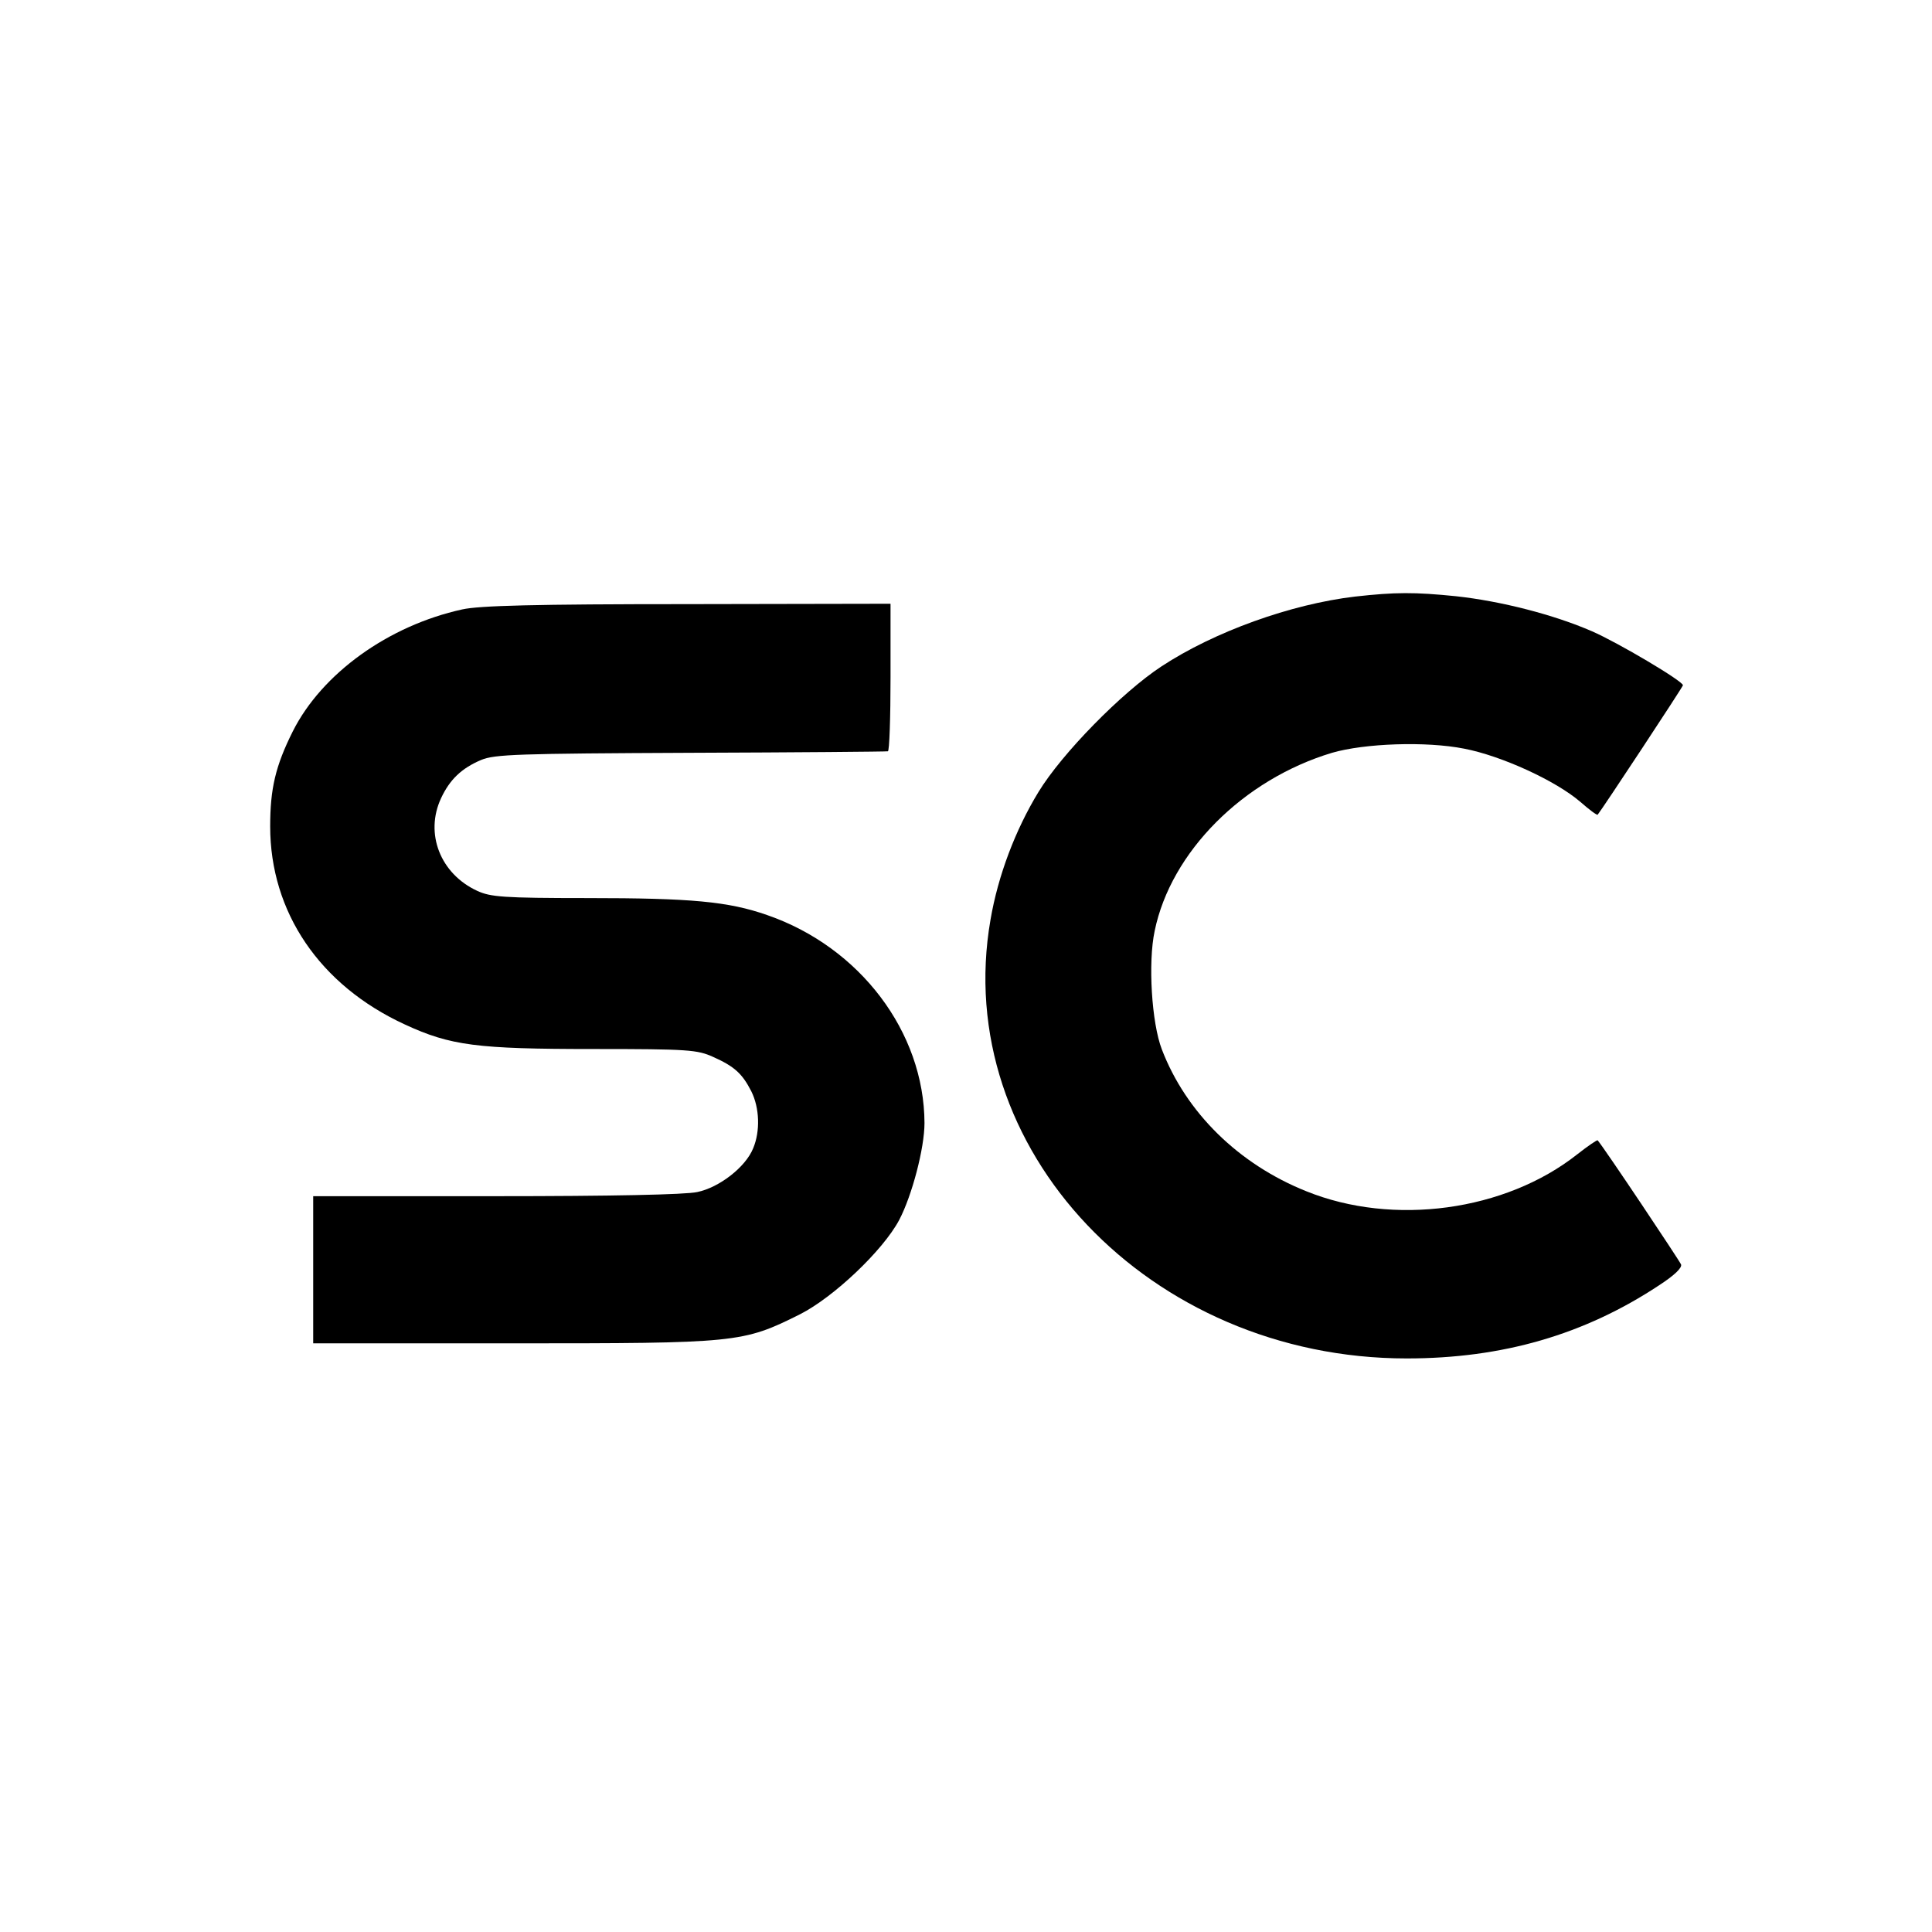
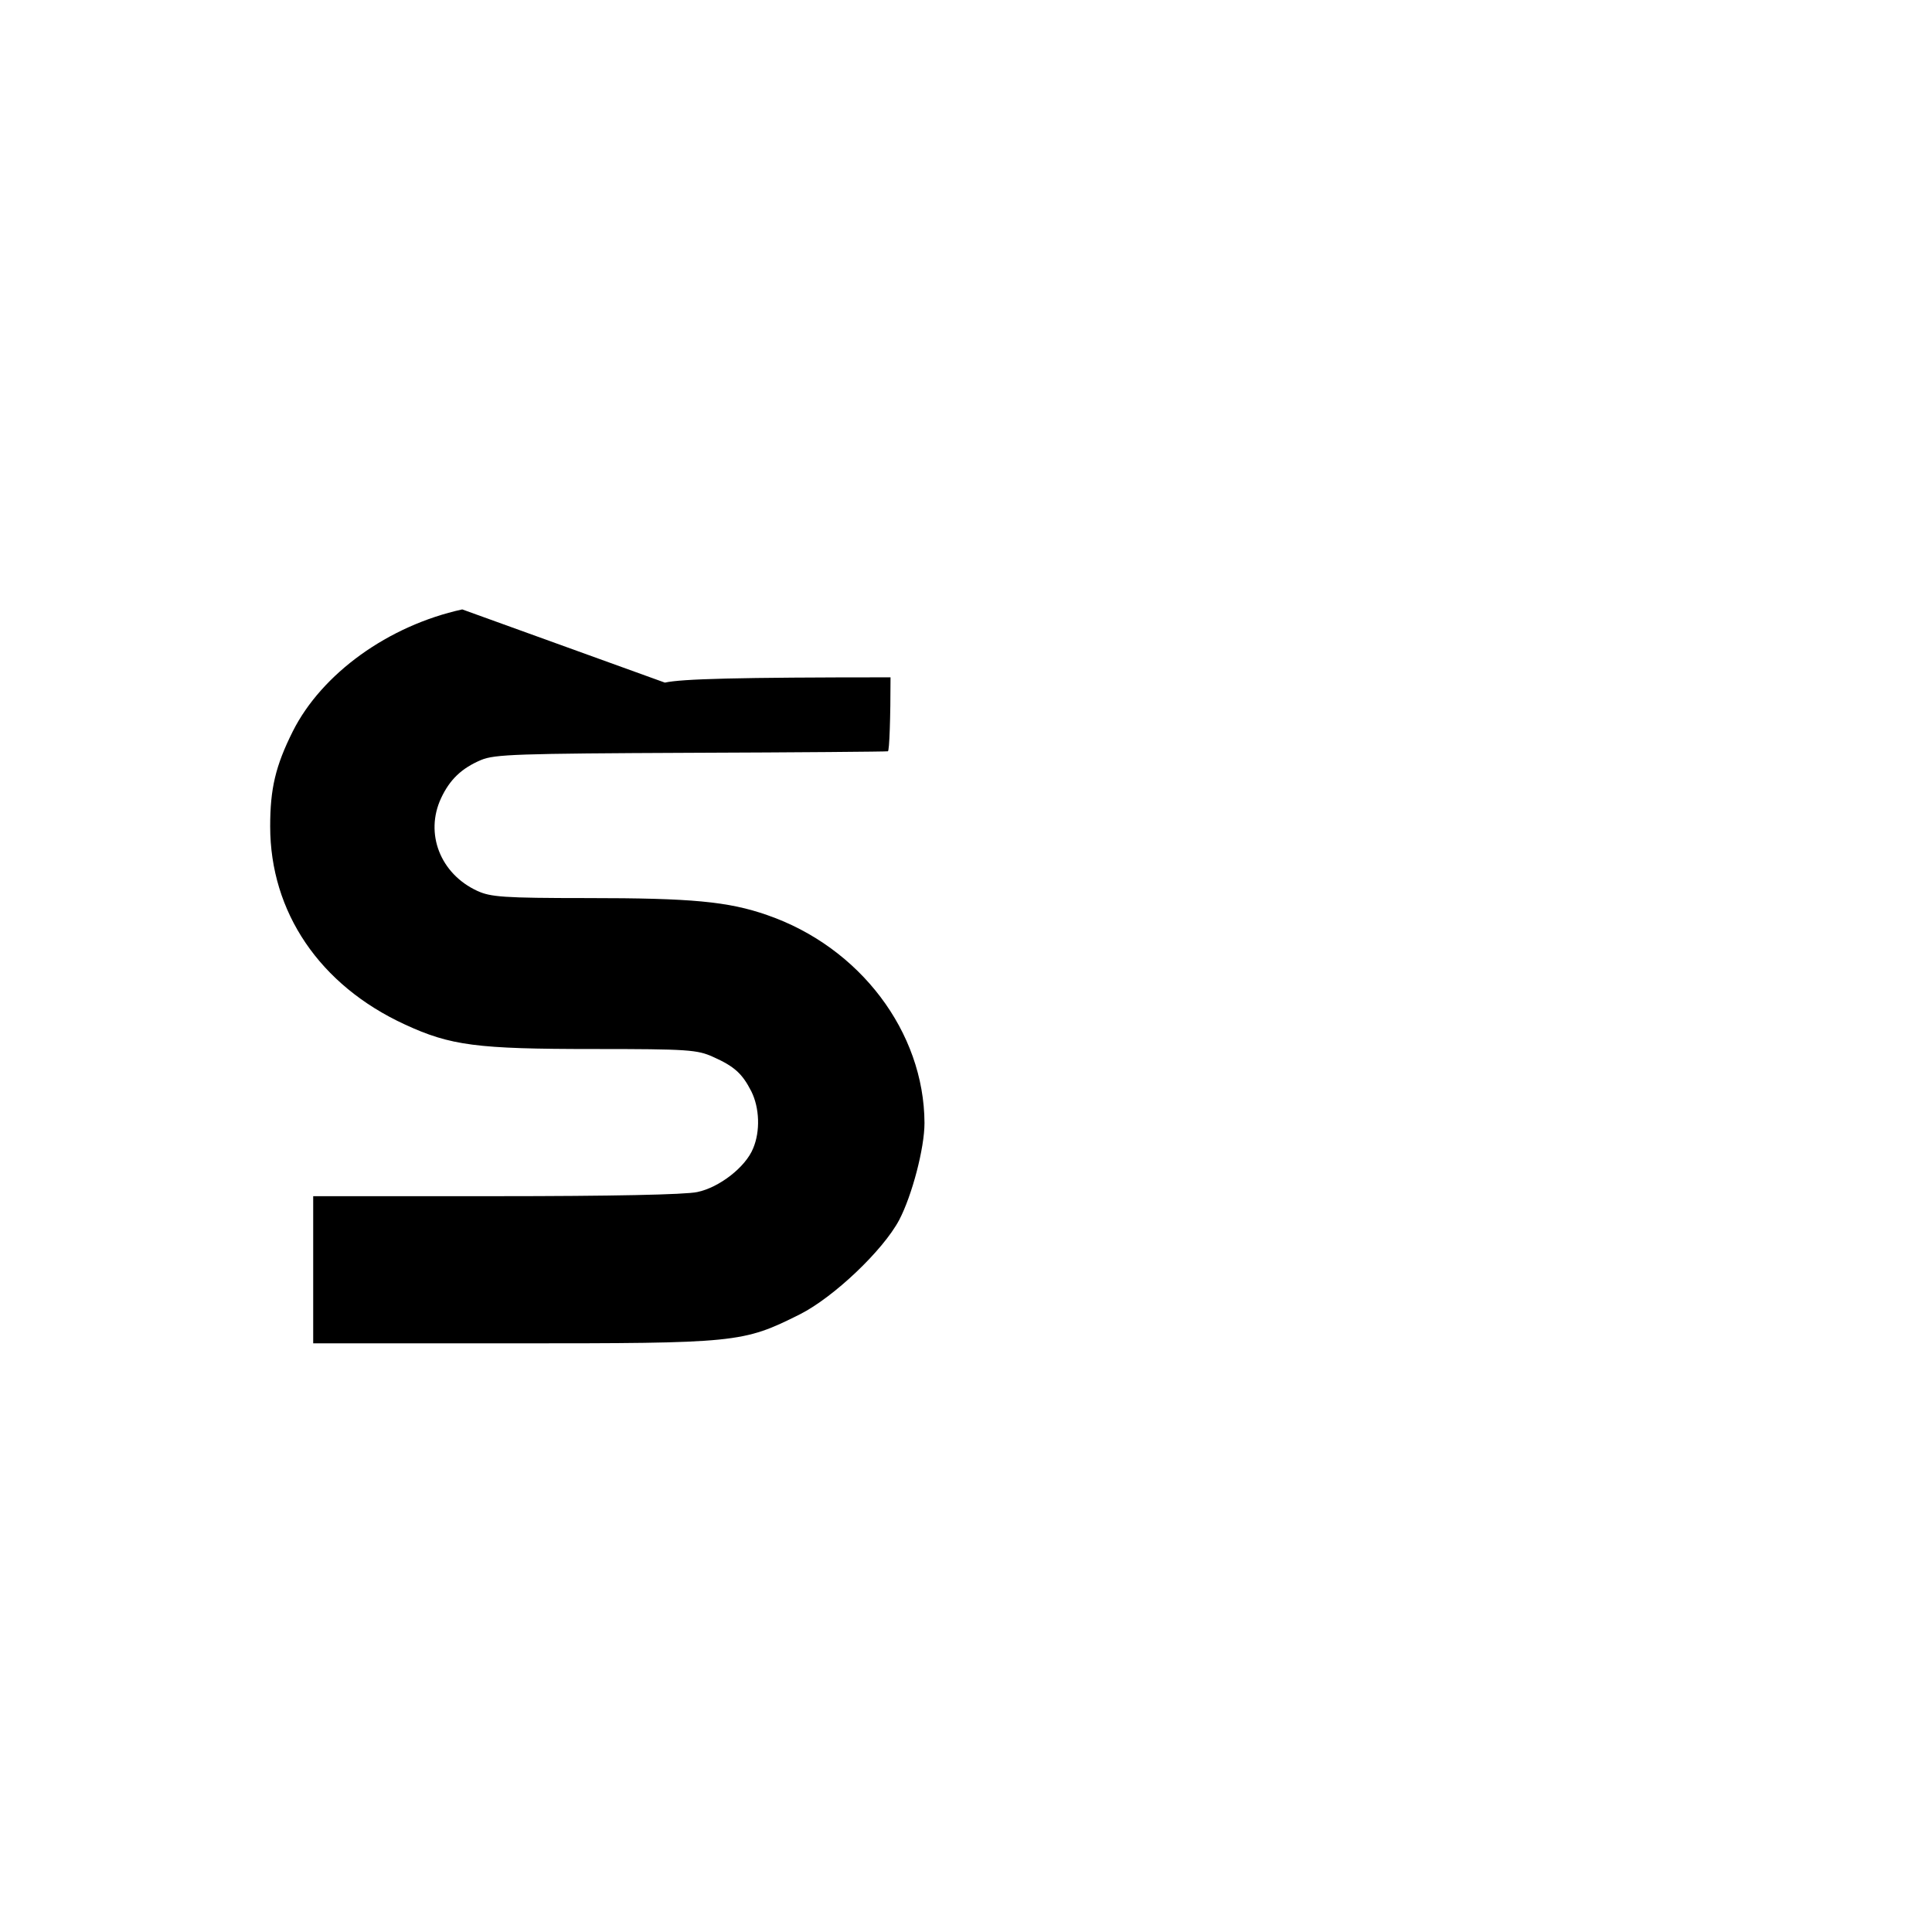
<svg xmlns="http://www.w3.org/2000/svg" version="1.0" width="512pt" height="512pt" viewBox="0 0 512 512" preserveAspectRatio="xMidYMid meet">
  <g transform="translate(0,512) scale(0.1,-0.1)" fill="#000000" stroke="none">
-     <path d="M3591 3539 c-170 -20 -373 -93 -513 -185 -105 -69 -264 -231 -326 -333 -61 -100 -107 -221 -127 -338 -106 -607 421 -1163 1103 -1163 254 0 471 63 669 194 40 26 61 46 58 55 -4 10 -203 308 -221 329 -1 2 -26 -15 -54 -37 -191 -151 -488 -191 -718 -98 -180 72 -319 209 -383 376 -27 70 -37 230 -19 314 43 209 234 401 470 472 86 25 249 31 350 11 99 -19 243 -85 308 -141 24 -21 44 -36 46 -34 11 13 226 339 226 343 0 11 -172 113 -241 143 -101 44 -241 80 -361 93 -109 11 -160 11 -267 -1z" />
-     <path d="M1225 3505 c-196 -43 -372 -170 -449 -323 -46 -92 -60 -152 -60 -252 0 -227 131 -421 357 -525 121 -56 191 -65 499 -65 253 0 276 -2 318 -21 56 -25 77 -44 101 -91 22 -44 24 -106 5 -151 -20 -50 -90 -104 -148 -116 -31 -7 -230 -11 -533 -11 l-485 0 0 -195 0 -195 528 0 c596 0 610 1 762 77 89 45 220 169 263 250 34 65 67 190 67 257 -1 241 -171 466 -417 551 -103 36 -201 45 -476 45 -224 0 -257 3 -292 19 -98 45 -140 152 -96 246 23 49 54 79 106 101 36 15 96 17 555 19 283 1 518 3 523 4 4 0 7 89 7 196 l0 195 -537 -1 c-407 0 -553 -4 -598 -14z" />
+     <path d="M1225 3505 c-196 -43 -372 -170 -449 -323 -46 -92 -60 -152 -60 -252 0 -227 131 -421 357 -525 121 -56 191 -65 499 -65 253 0 276 -2 318 -21 56 -25 77 -44 101 -91 22 -44 24 -106 5 -151 -20 -50 -90 -104 -148 -116 -31 -7 -230 -11 -533 -11 l-485 0 0 -195 0 -195 528 0 c596 0 610 1 762 77 89 45 220 169 263 250 34 65 67 190 67 257 -1 241 -171 466 -417 551 -103 36 -201 45 -476 45 -224 0 -257 3 -292 19 -98 45 -140 152 -96 246 23 49 54 79 106 101 36 15 96 17 555 19 283 1 518 3 523 4 4 0 7 89 7 196 c-407 0 -553 -4 -598 -14z" />
  </g>
</svg>